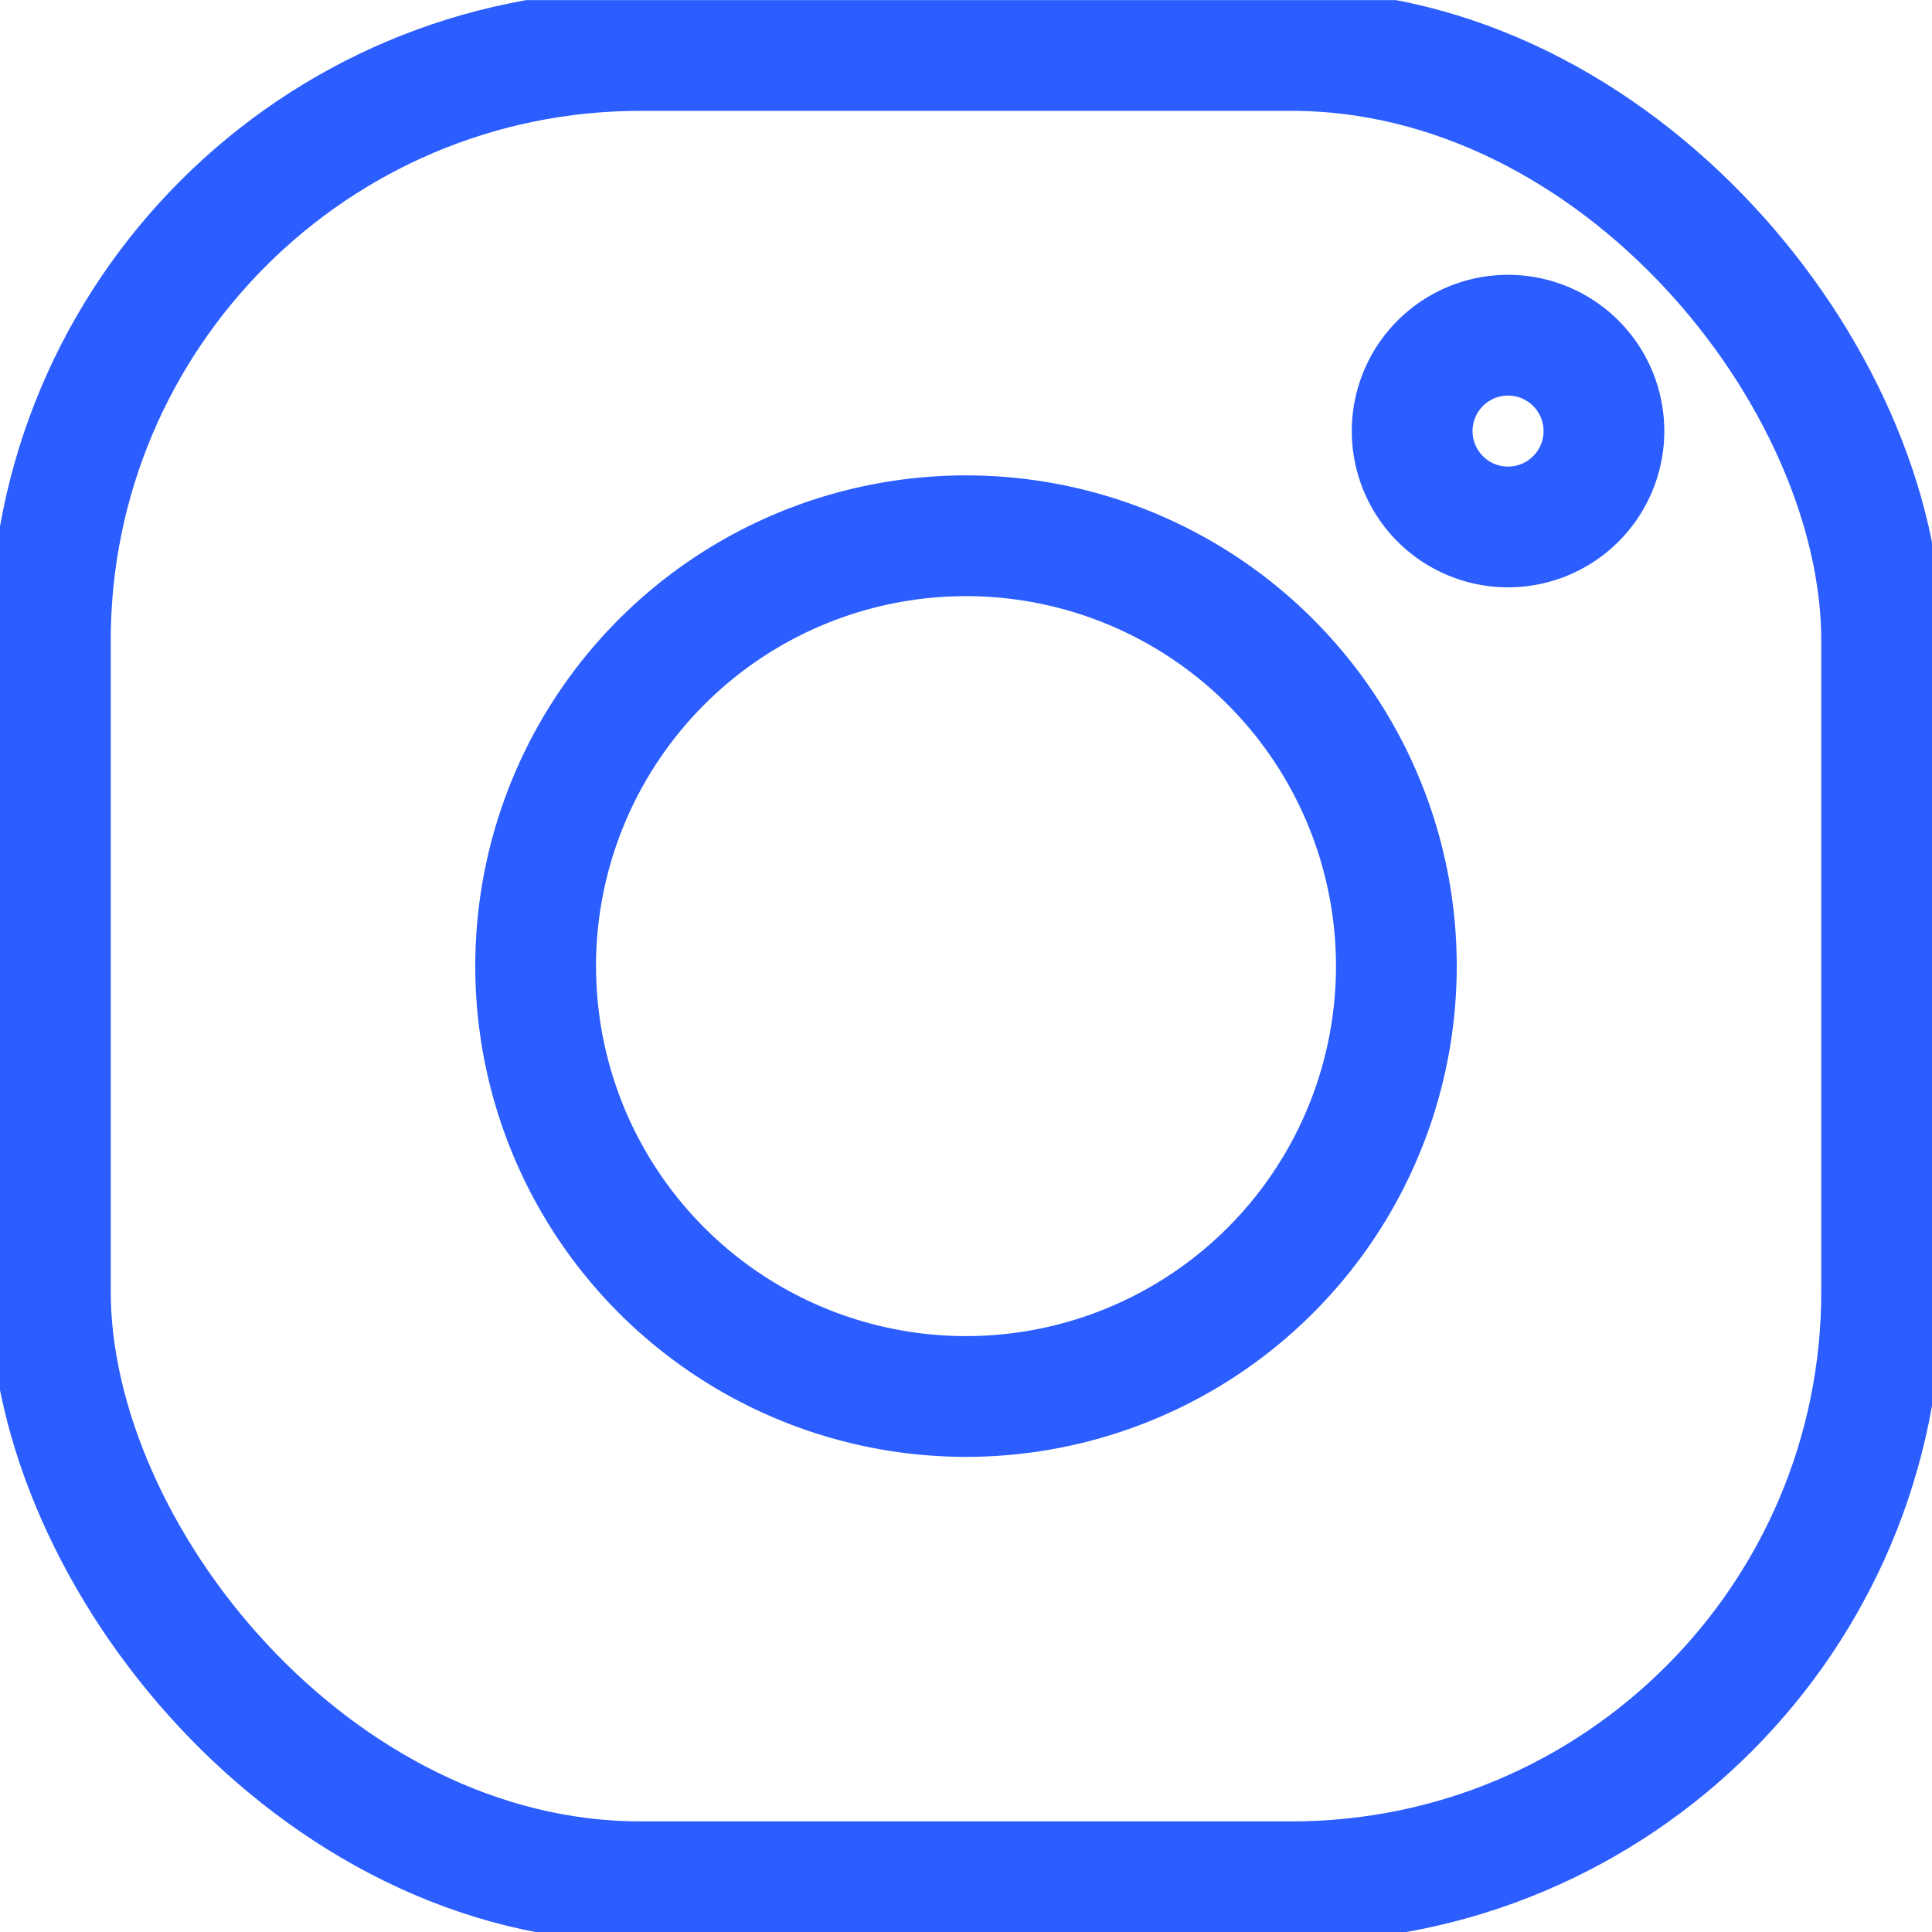
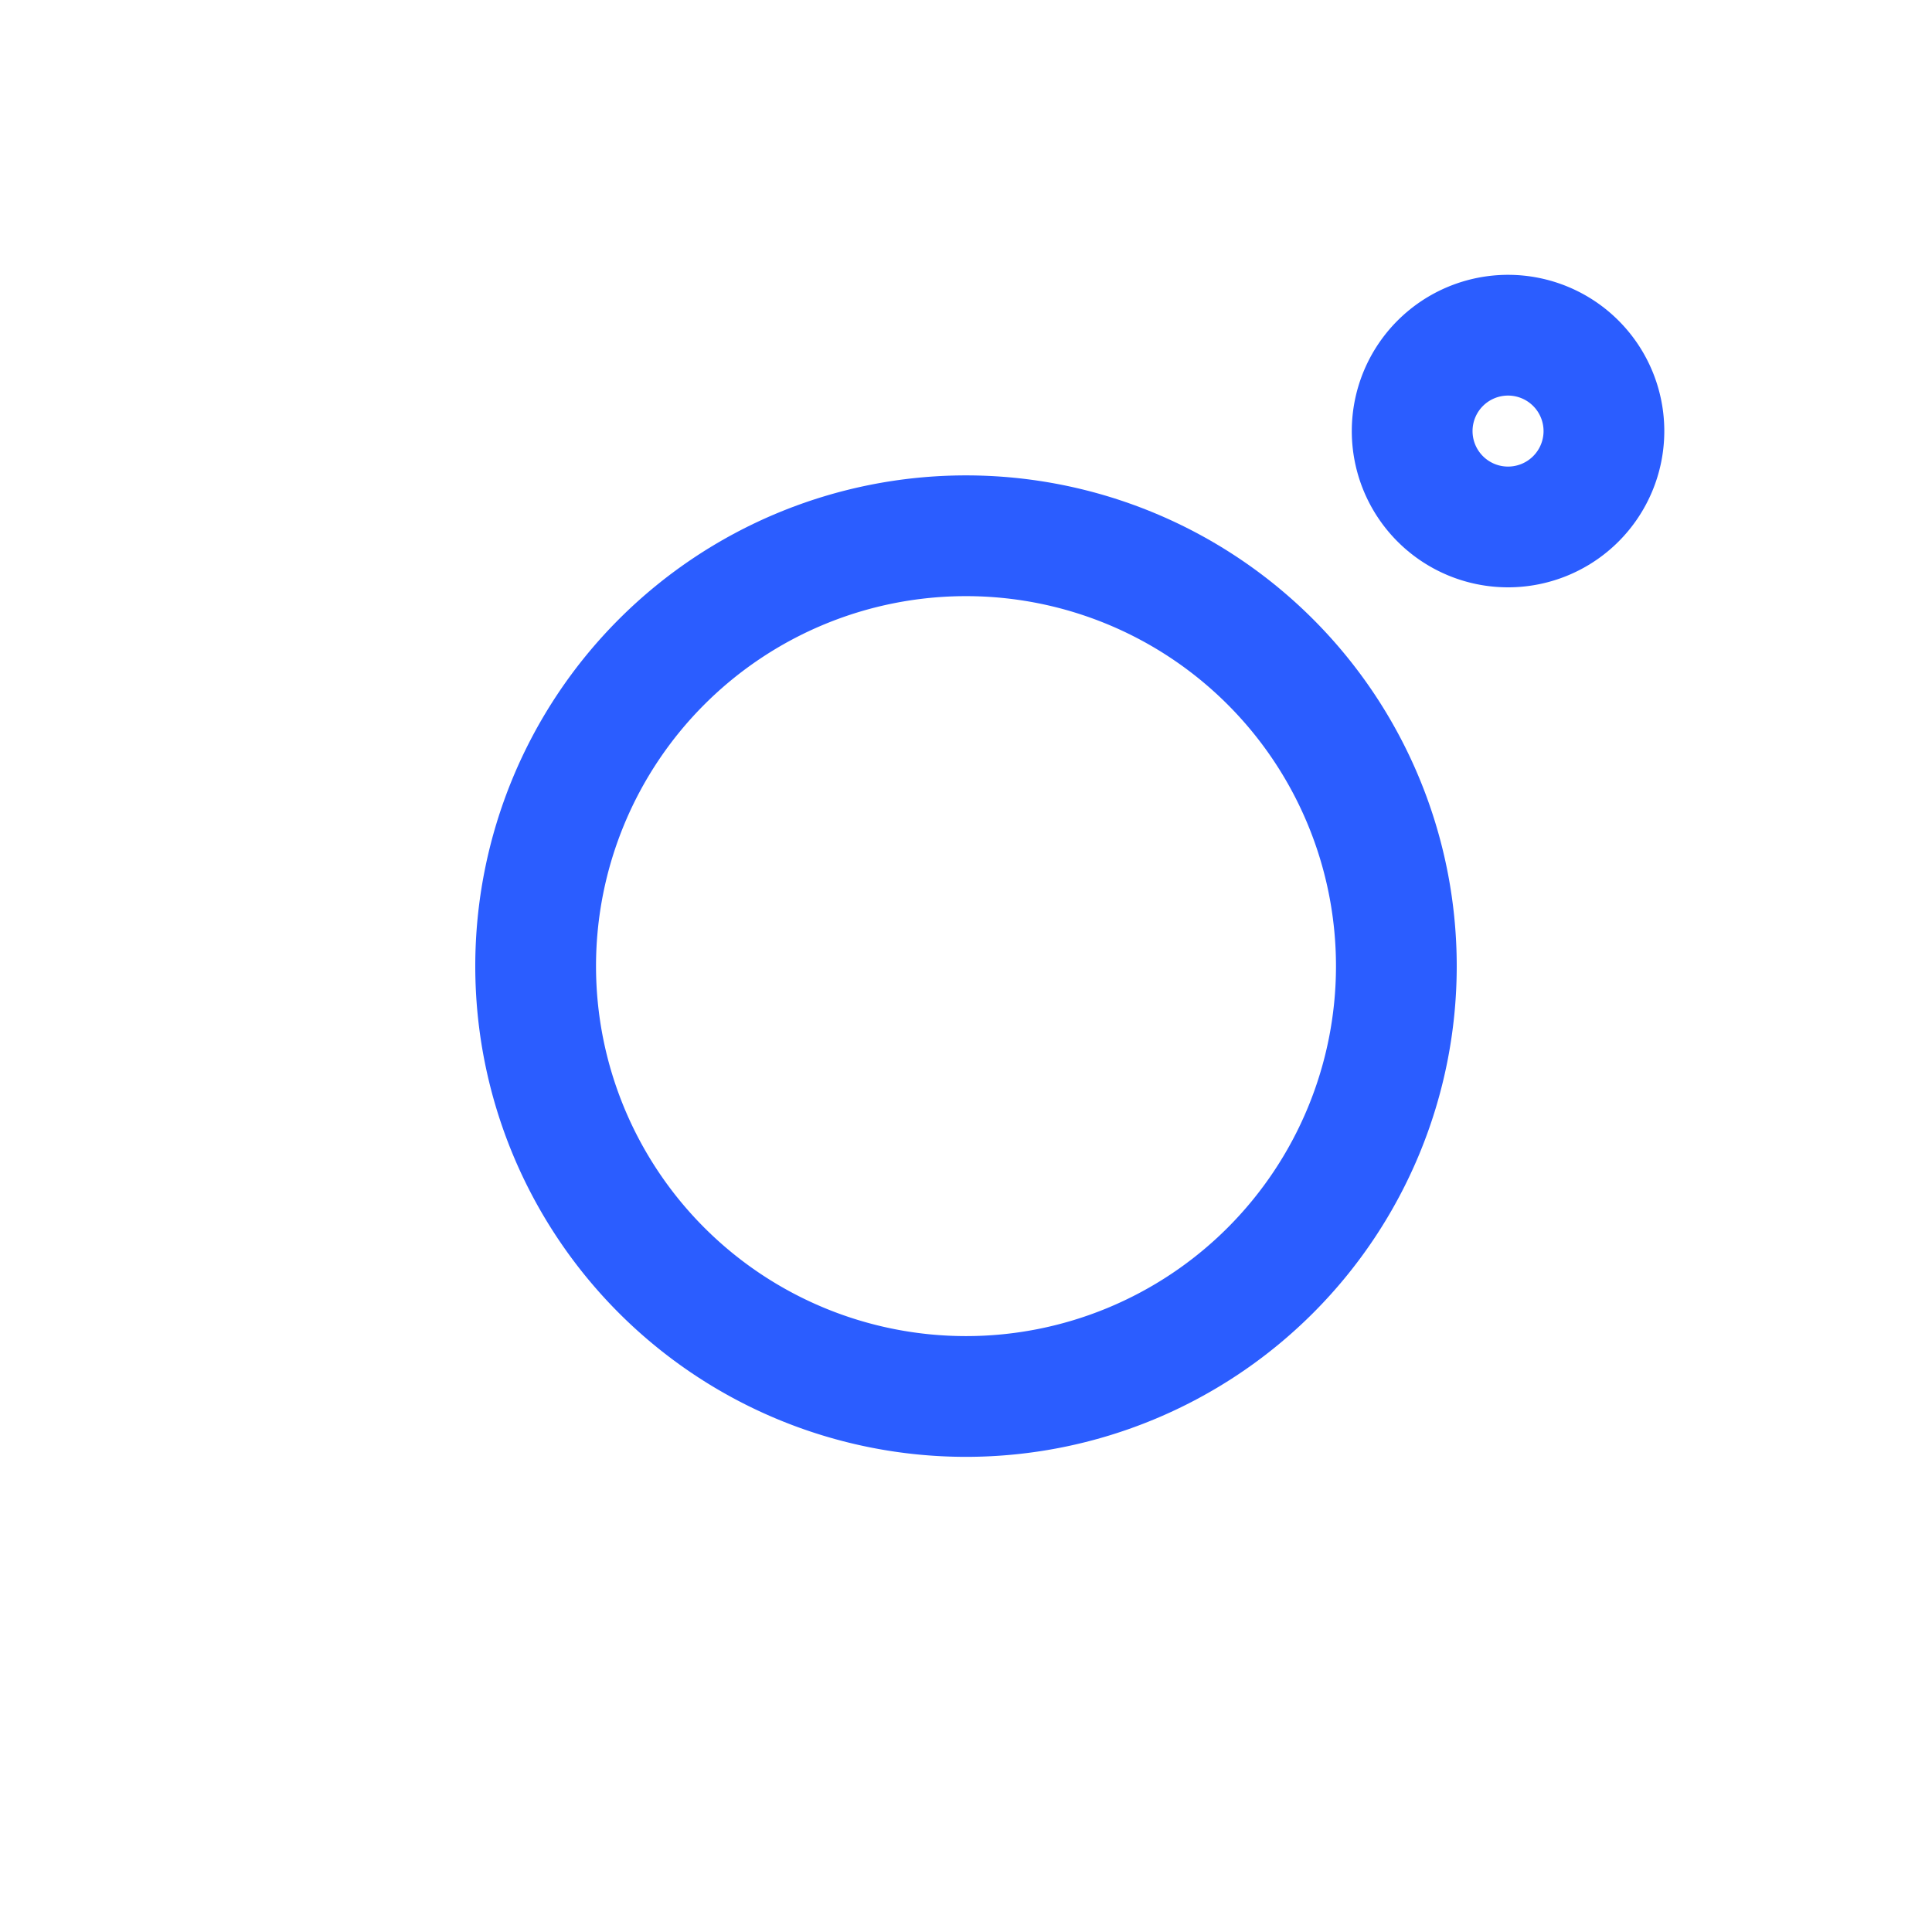
<svg xmlns="http://www.w3.org/2000/svg" viewBox="0 0 16 16">
  <defs>
    <clipPath id="a">
      <path fill="none" stroke="#222" d="M0 0h16v16H0Z" data-name="Tracciato 12879" />
    </clipPath>
  </defs>
  <g fill="none" stroke="#2B5DFF" clip-path="url(#a)" data-name="Gruppo di maschere 7606" transform="translate(0 .001)">
-     <rect width="15.166" height="15.166" data-name="Rettangolo 6160" rx="4.888" transform="translate(.417 .417)" />
    <path d="M4.436 8A3.564 3.564 0 1 0 8 4.436 3.564 3.564 0 0 0 4.436 8Z" data-name="Tracciato 12643" />
    <path d="M11.695 3.568a.794.794 0 1 1 .795.795.794.794 0 0 1-.795-.795" data-name="Tracciato 12644" />
  </g>
</svg>